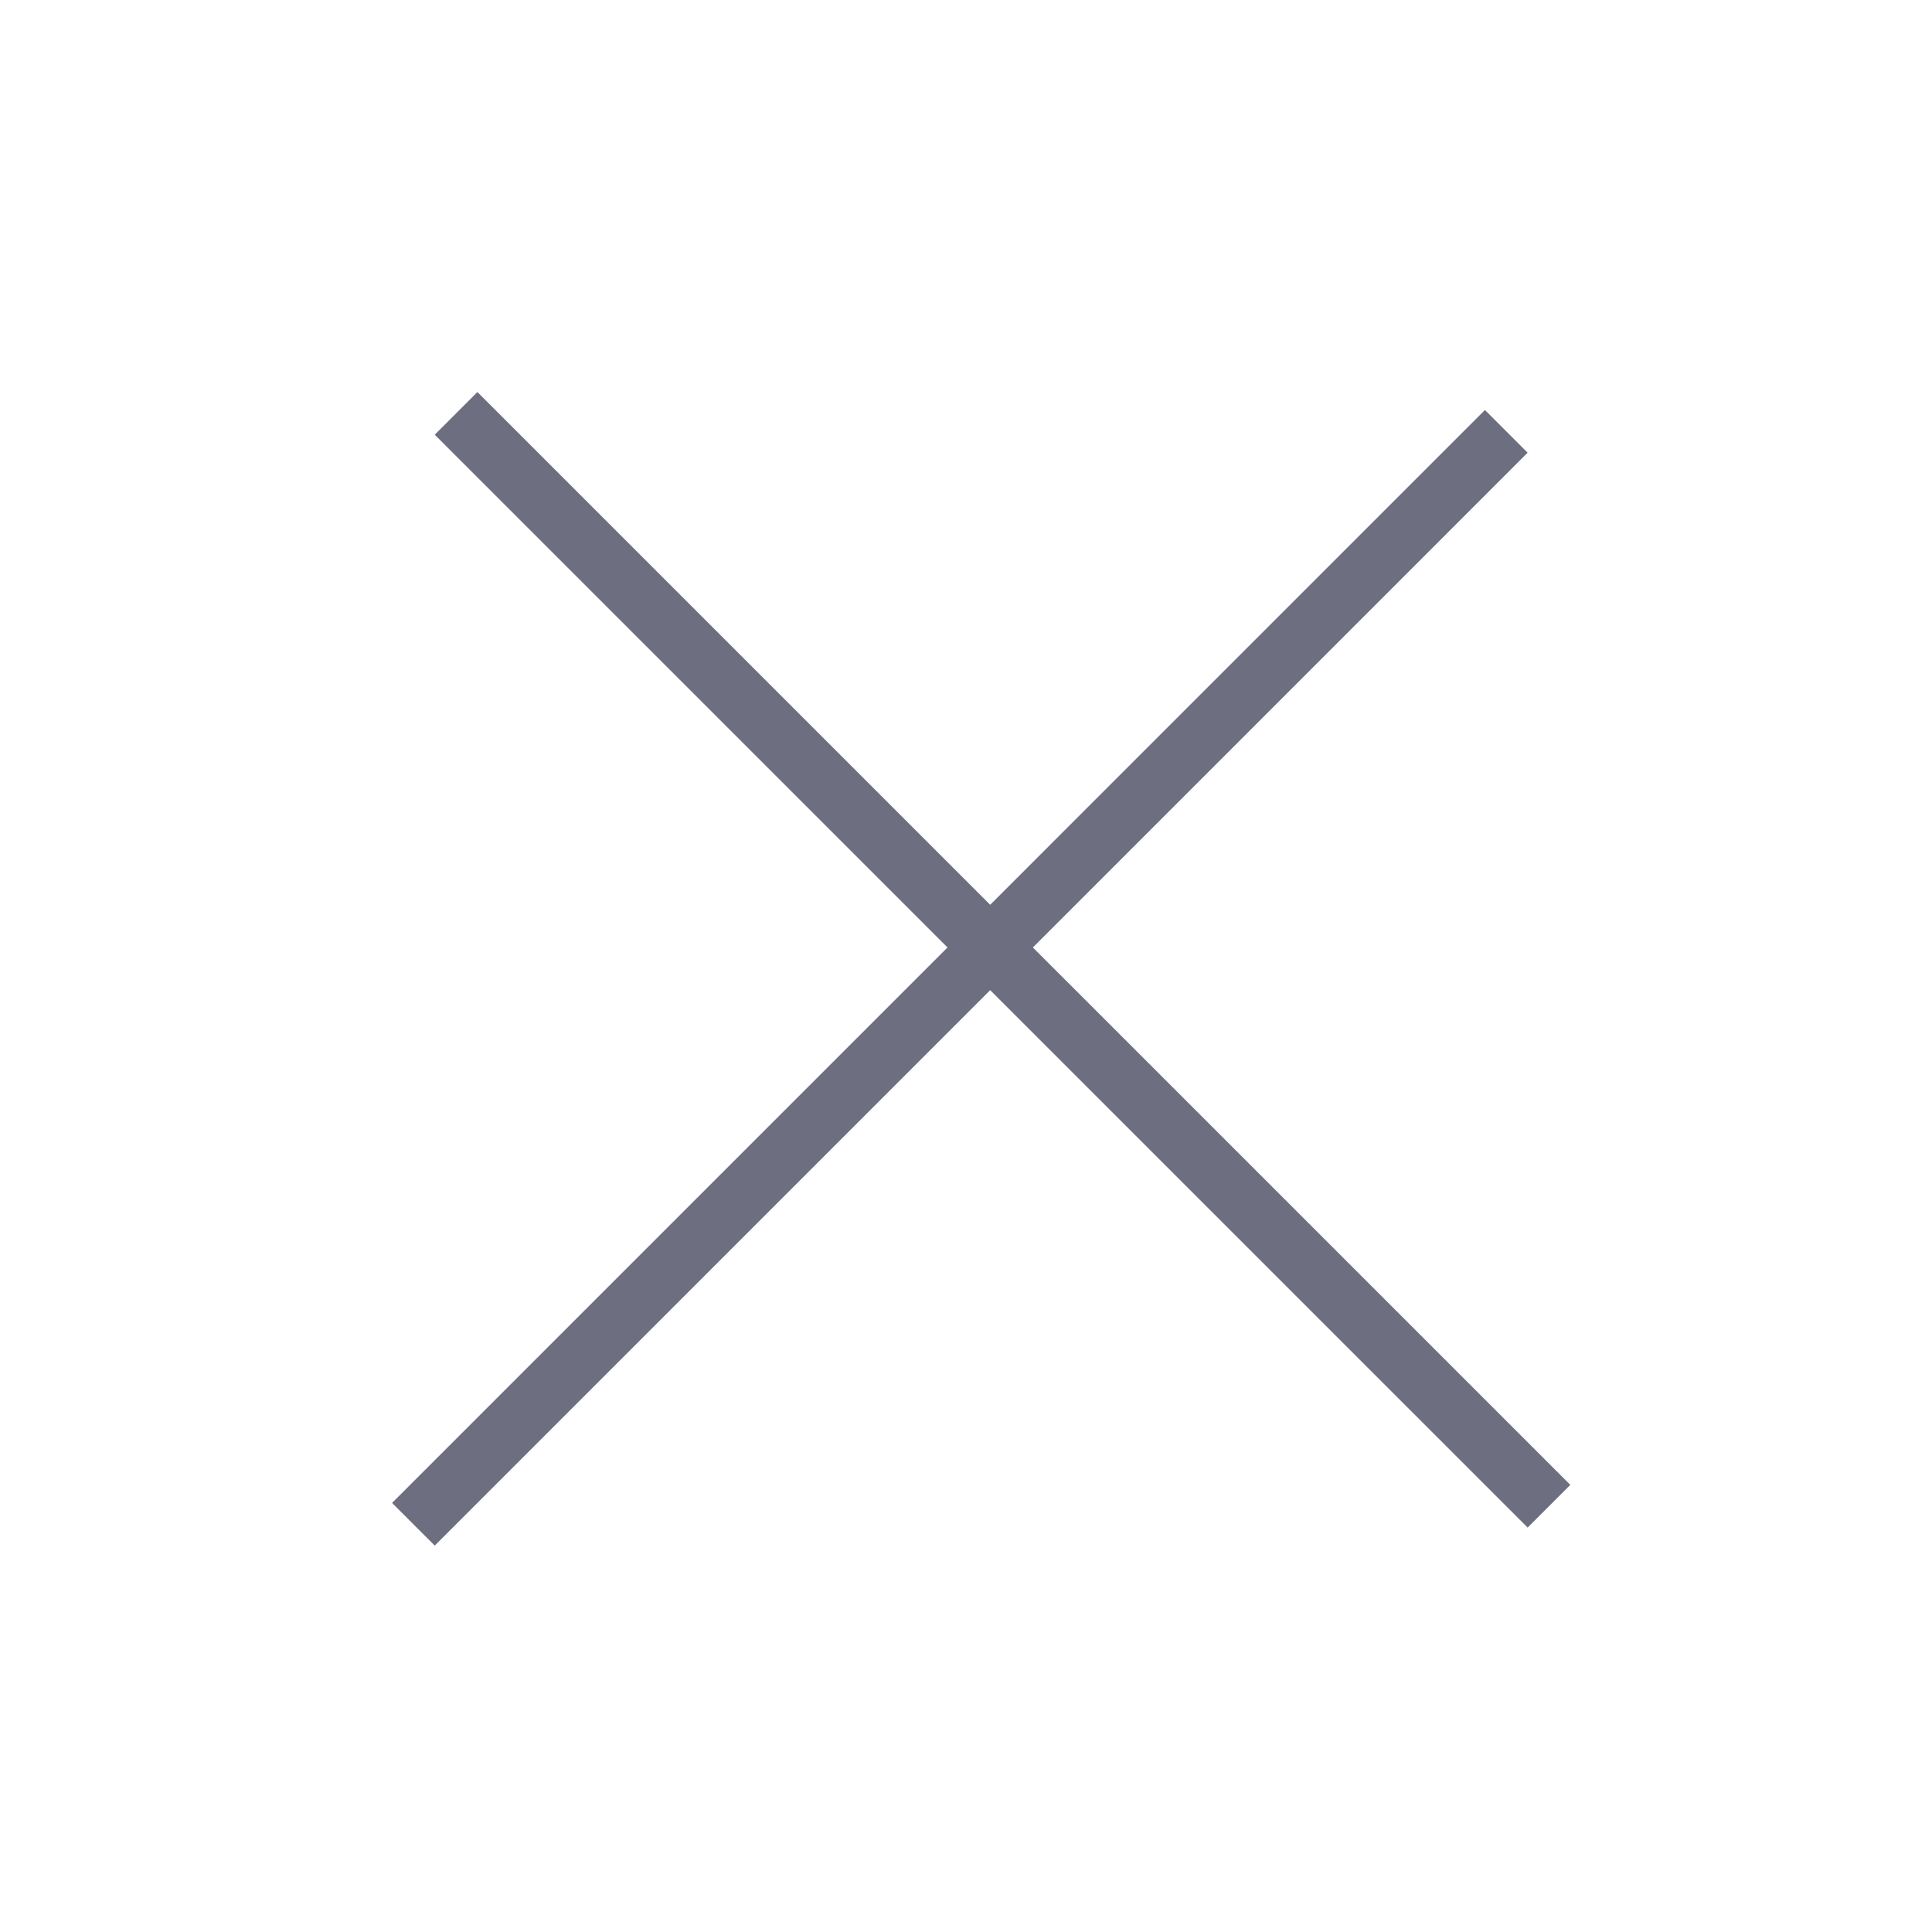
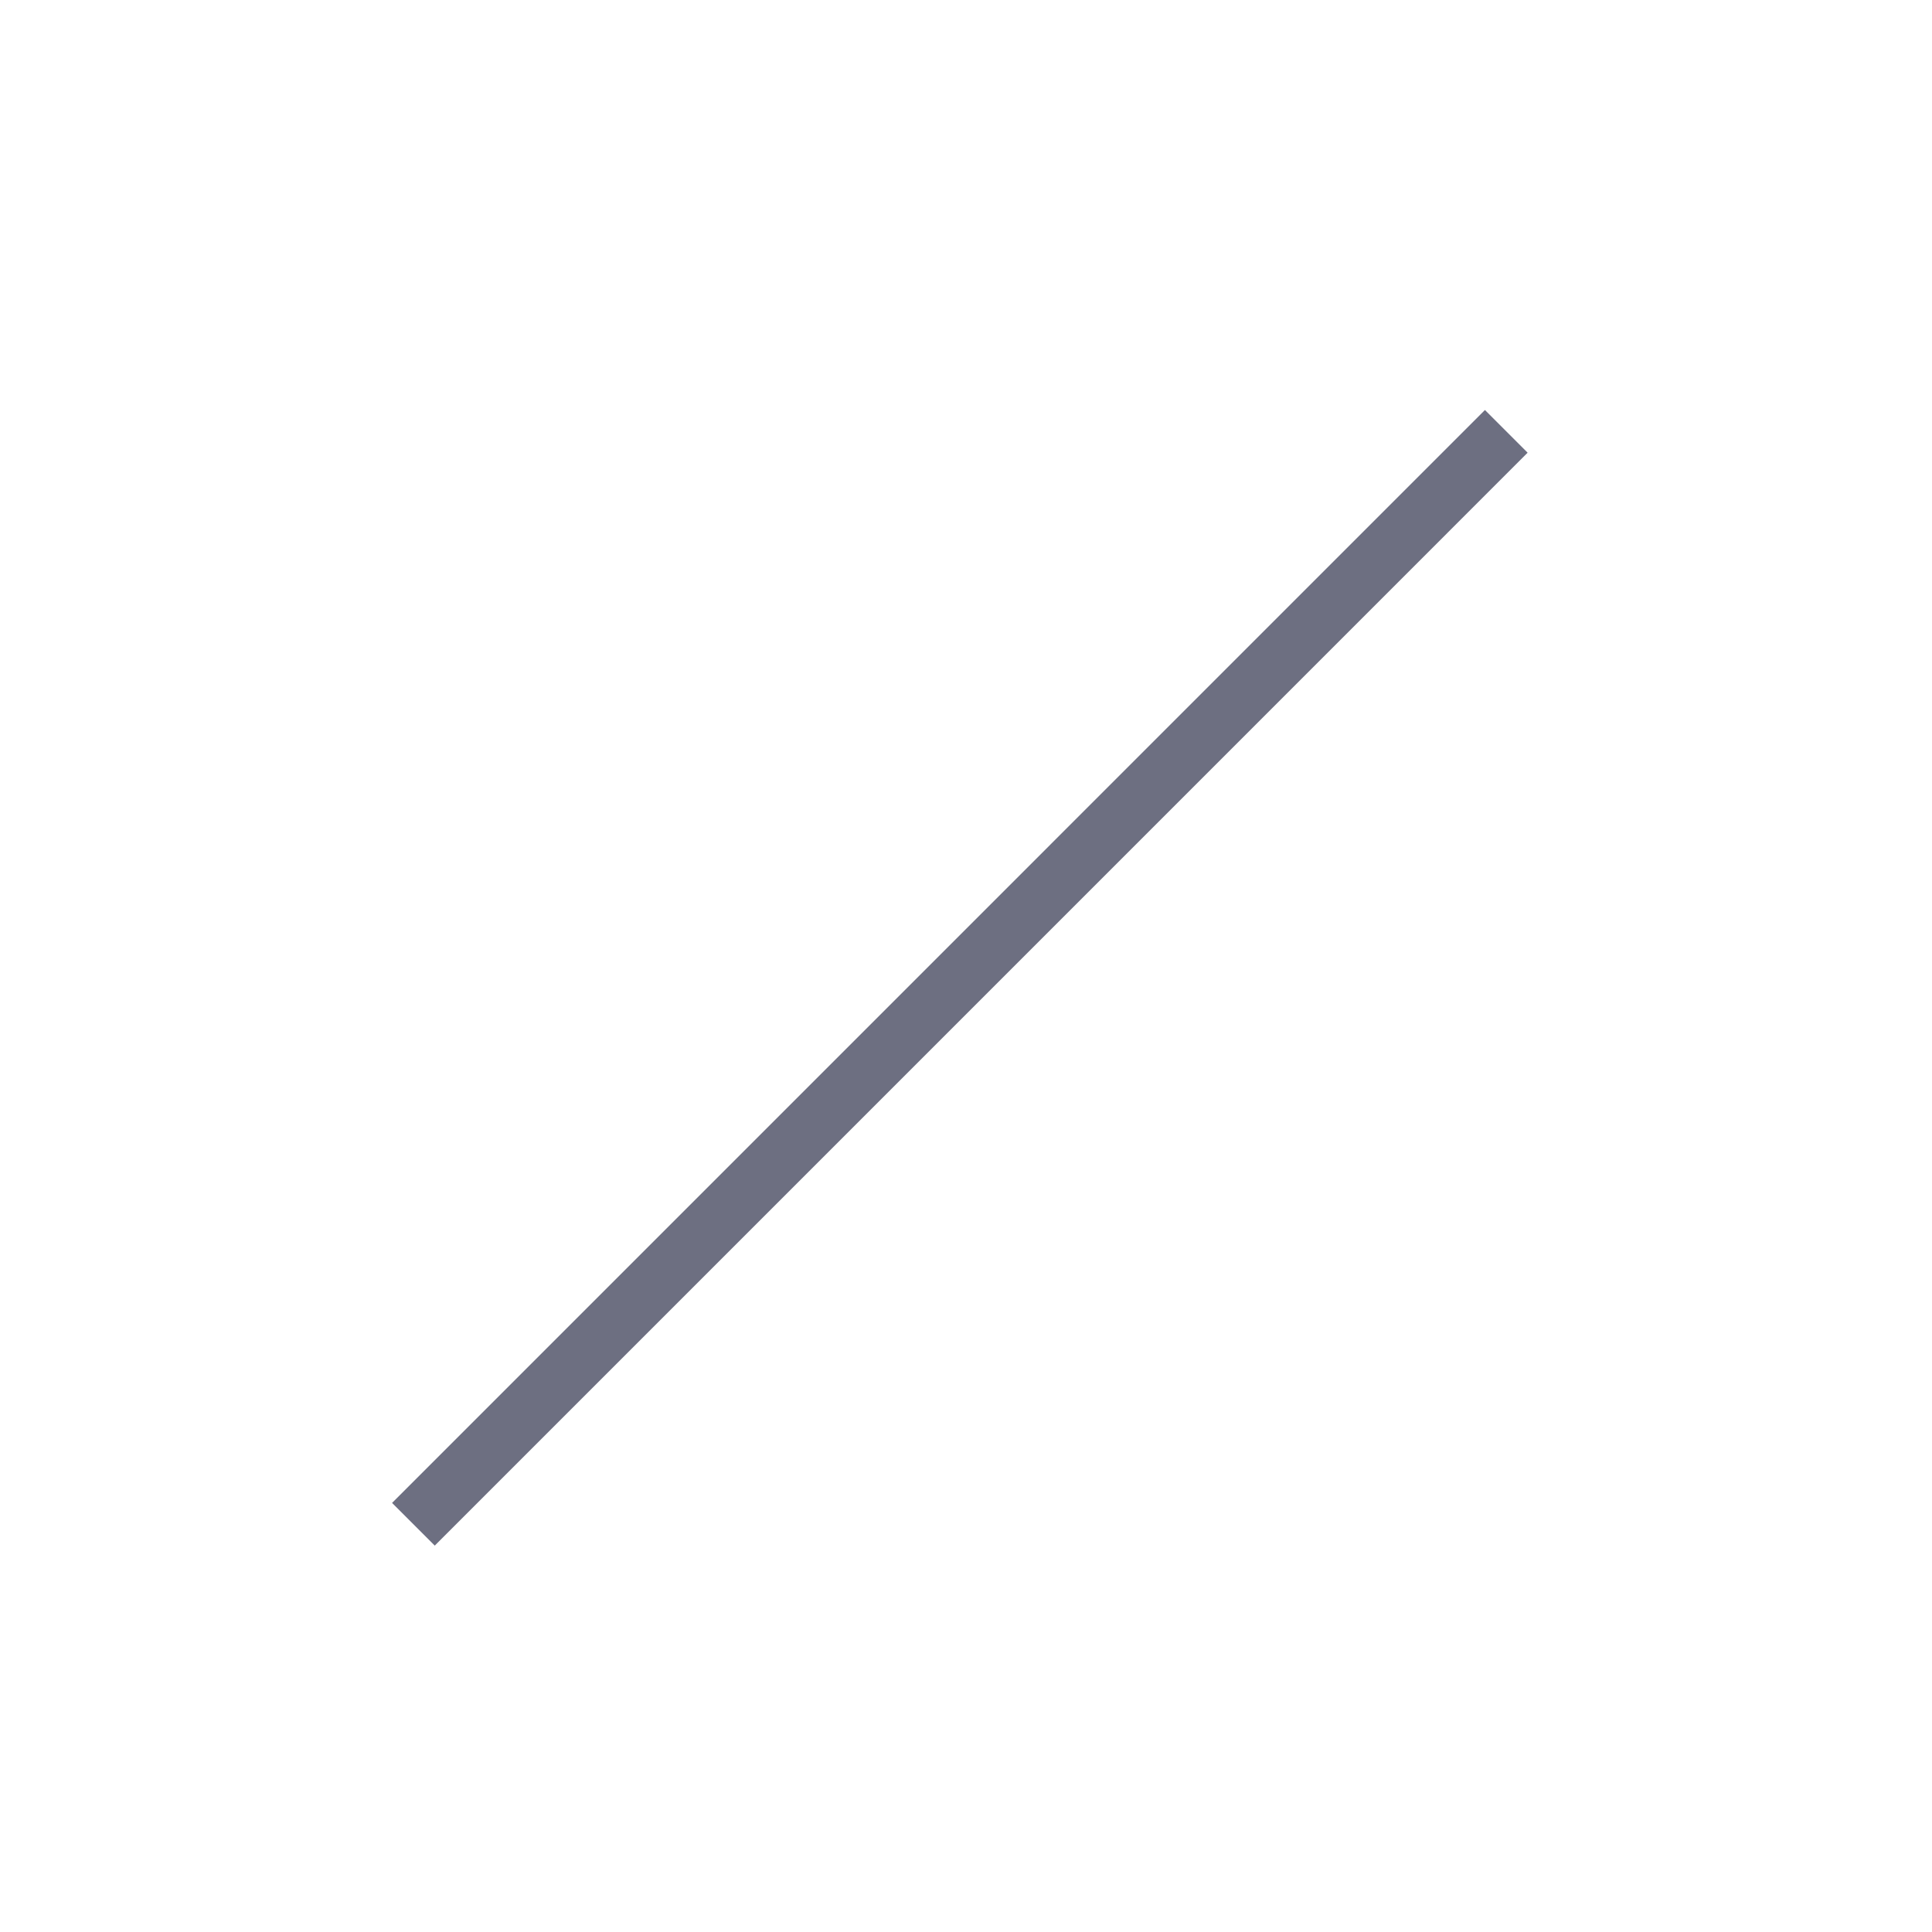
<svg xmlns="http://www.w3.org/2000/svg" width="48" height="48" viewBox="0 0 48 48" fill="none">
  <line x1="10.271" y1="37.87" x2="37.423" y2="10.717" stroke="#6D6F81" stroke-width="1.5" />
-   <line x1="11.331" y1="10.27" x2="38.484" y2="37.422" stroke="#6D6F81" stroke-width="1.5" />
</svg>